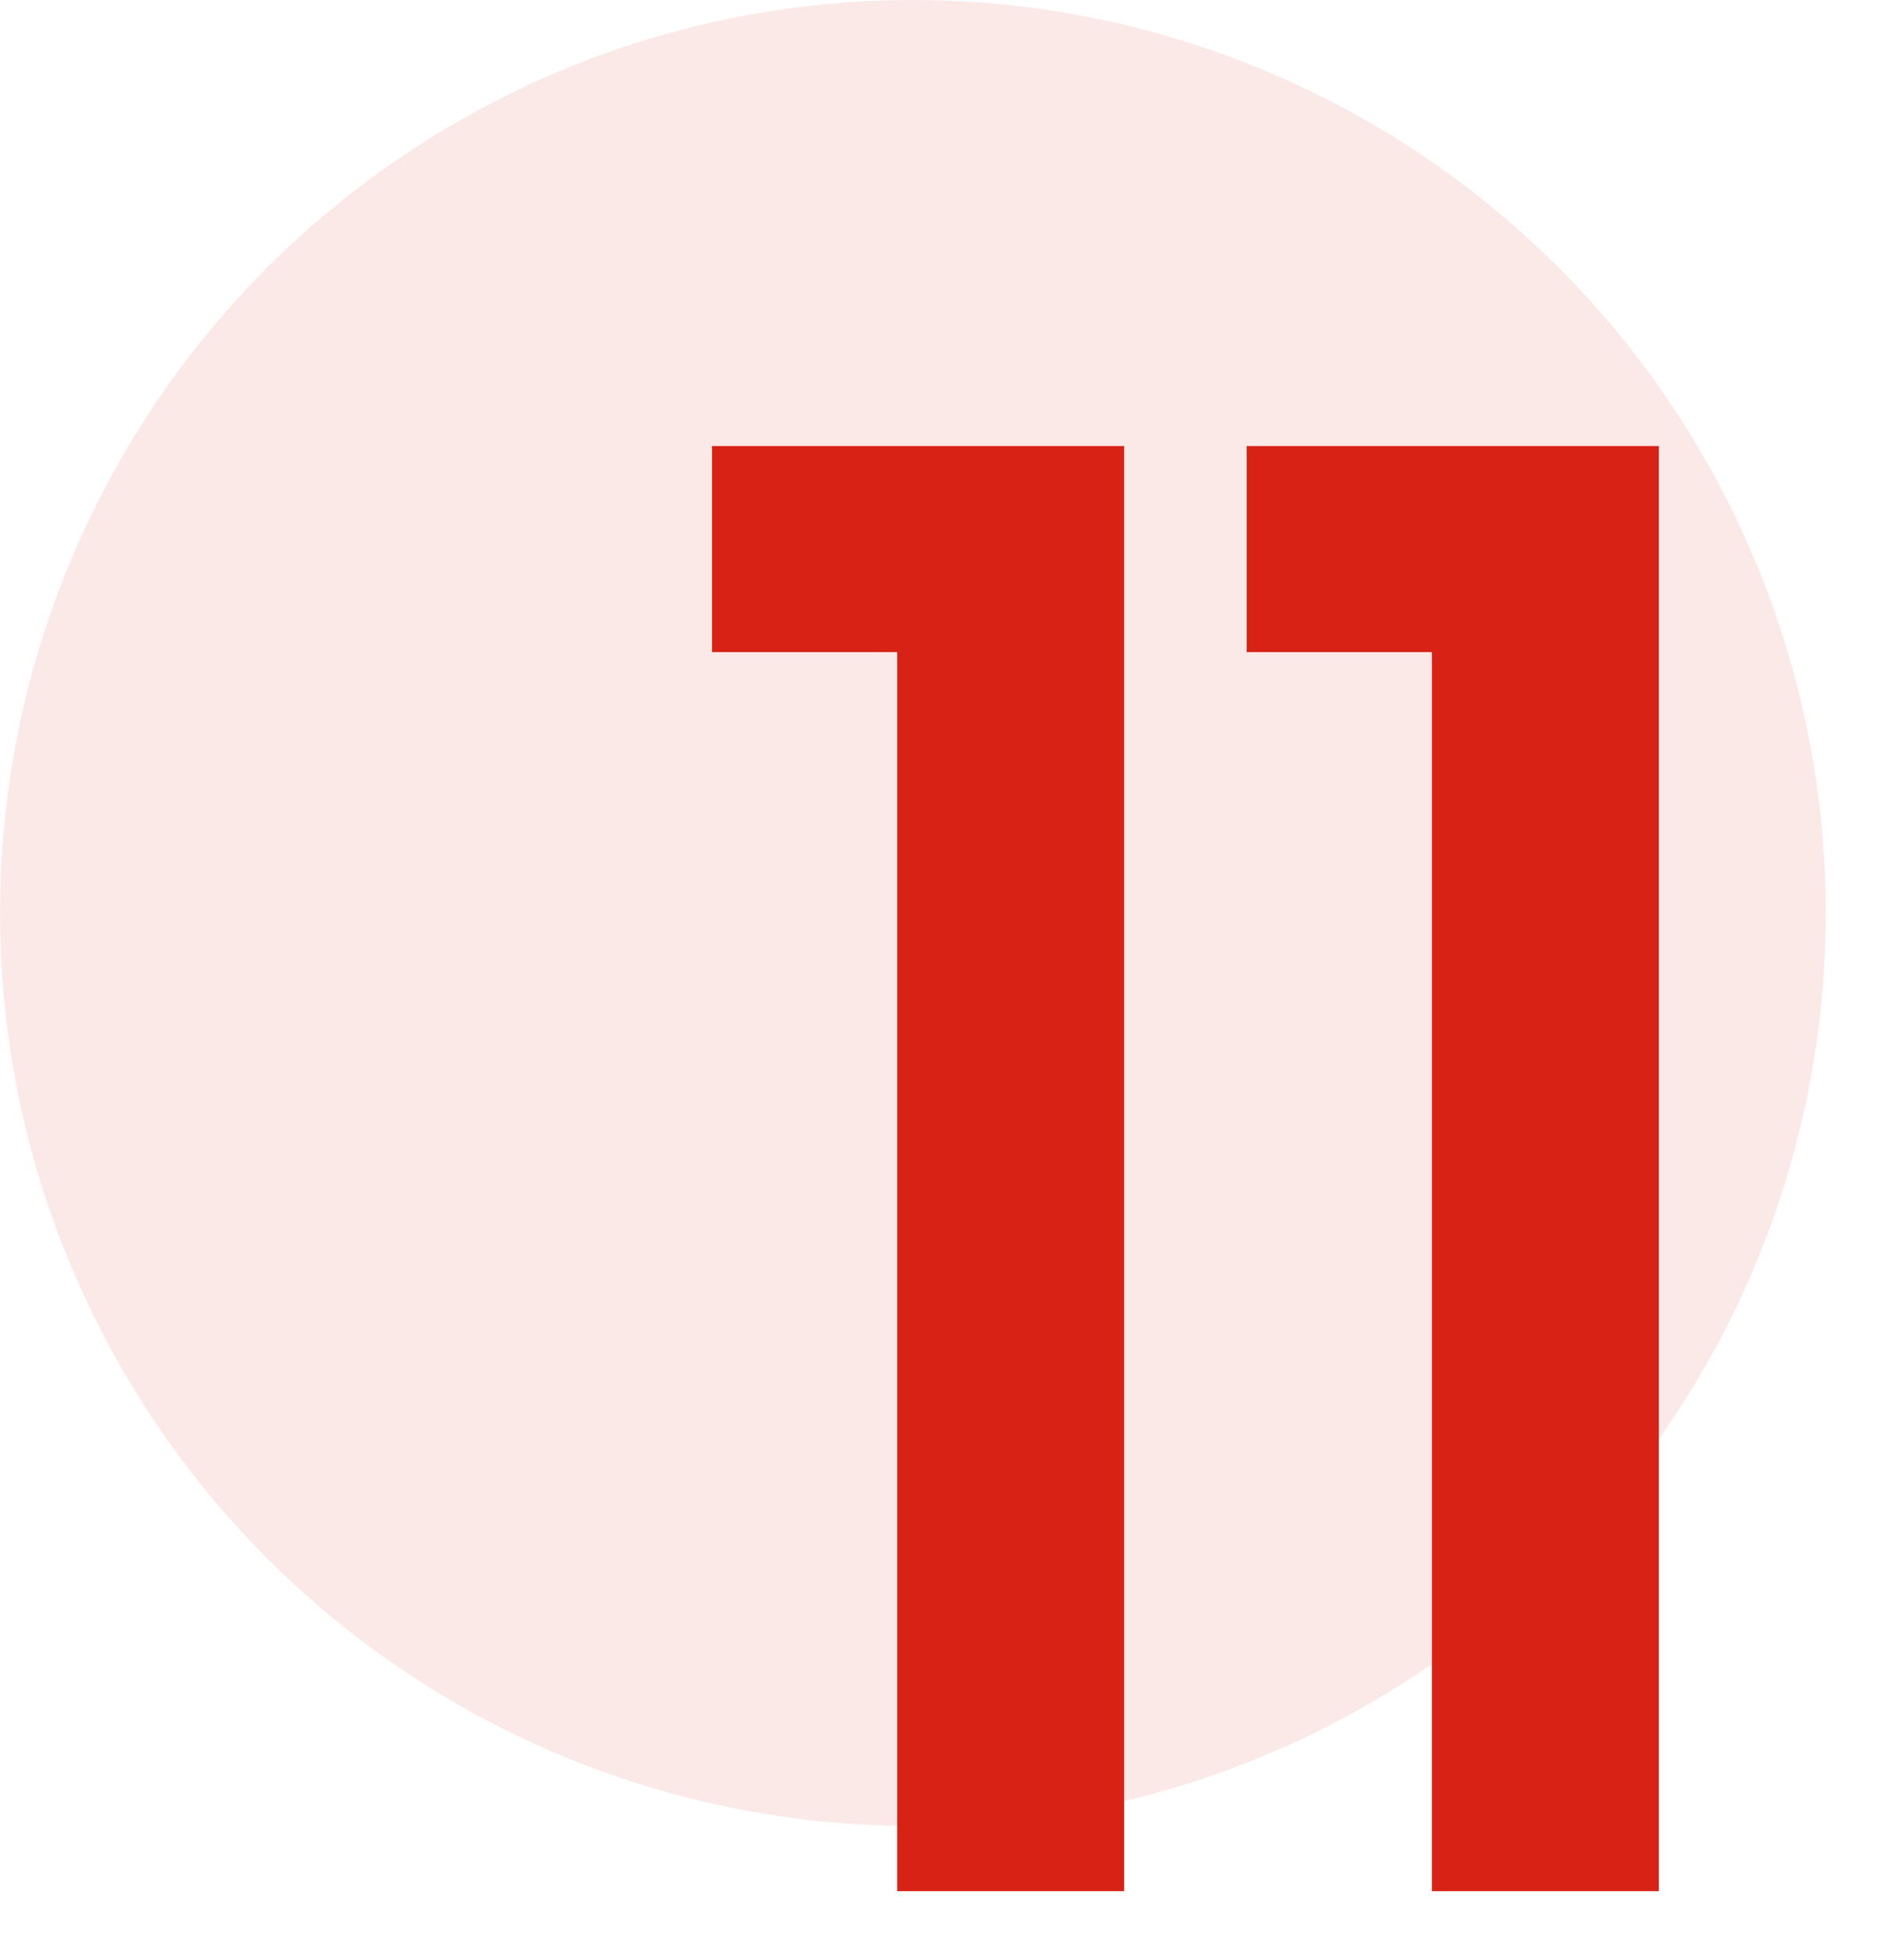
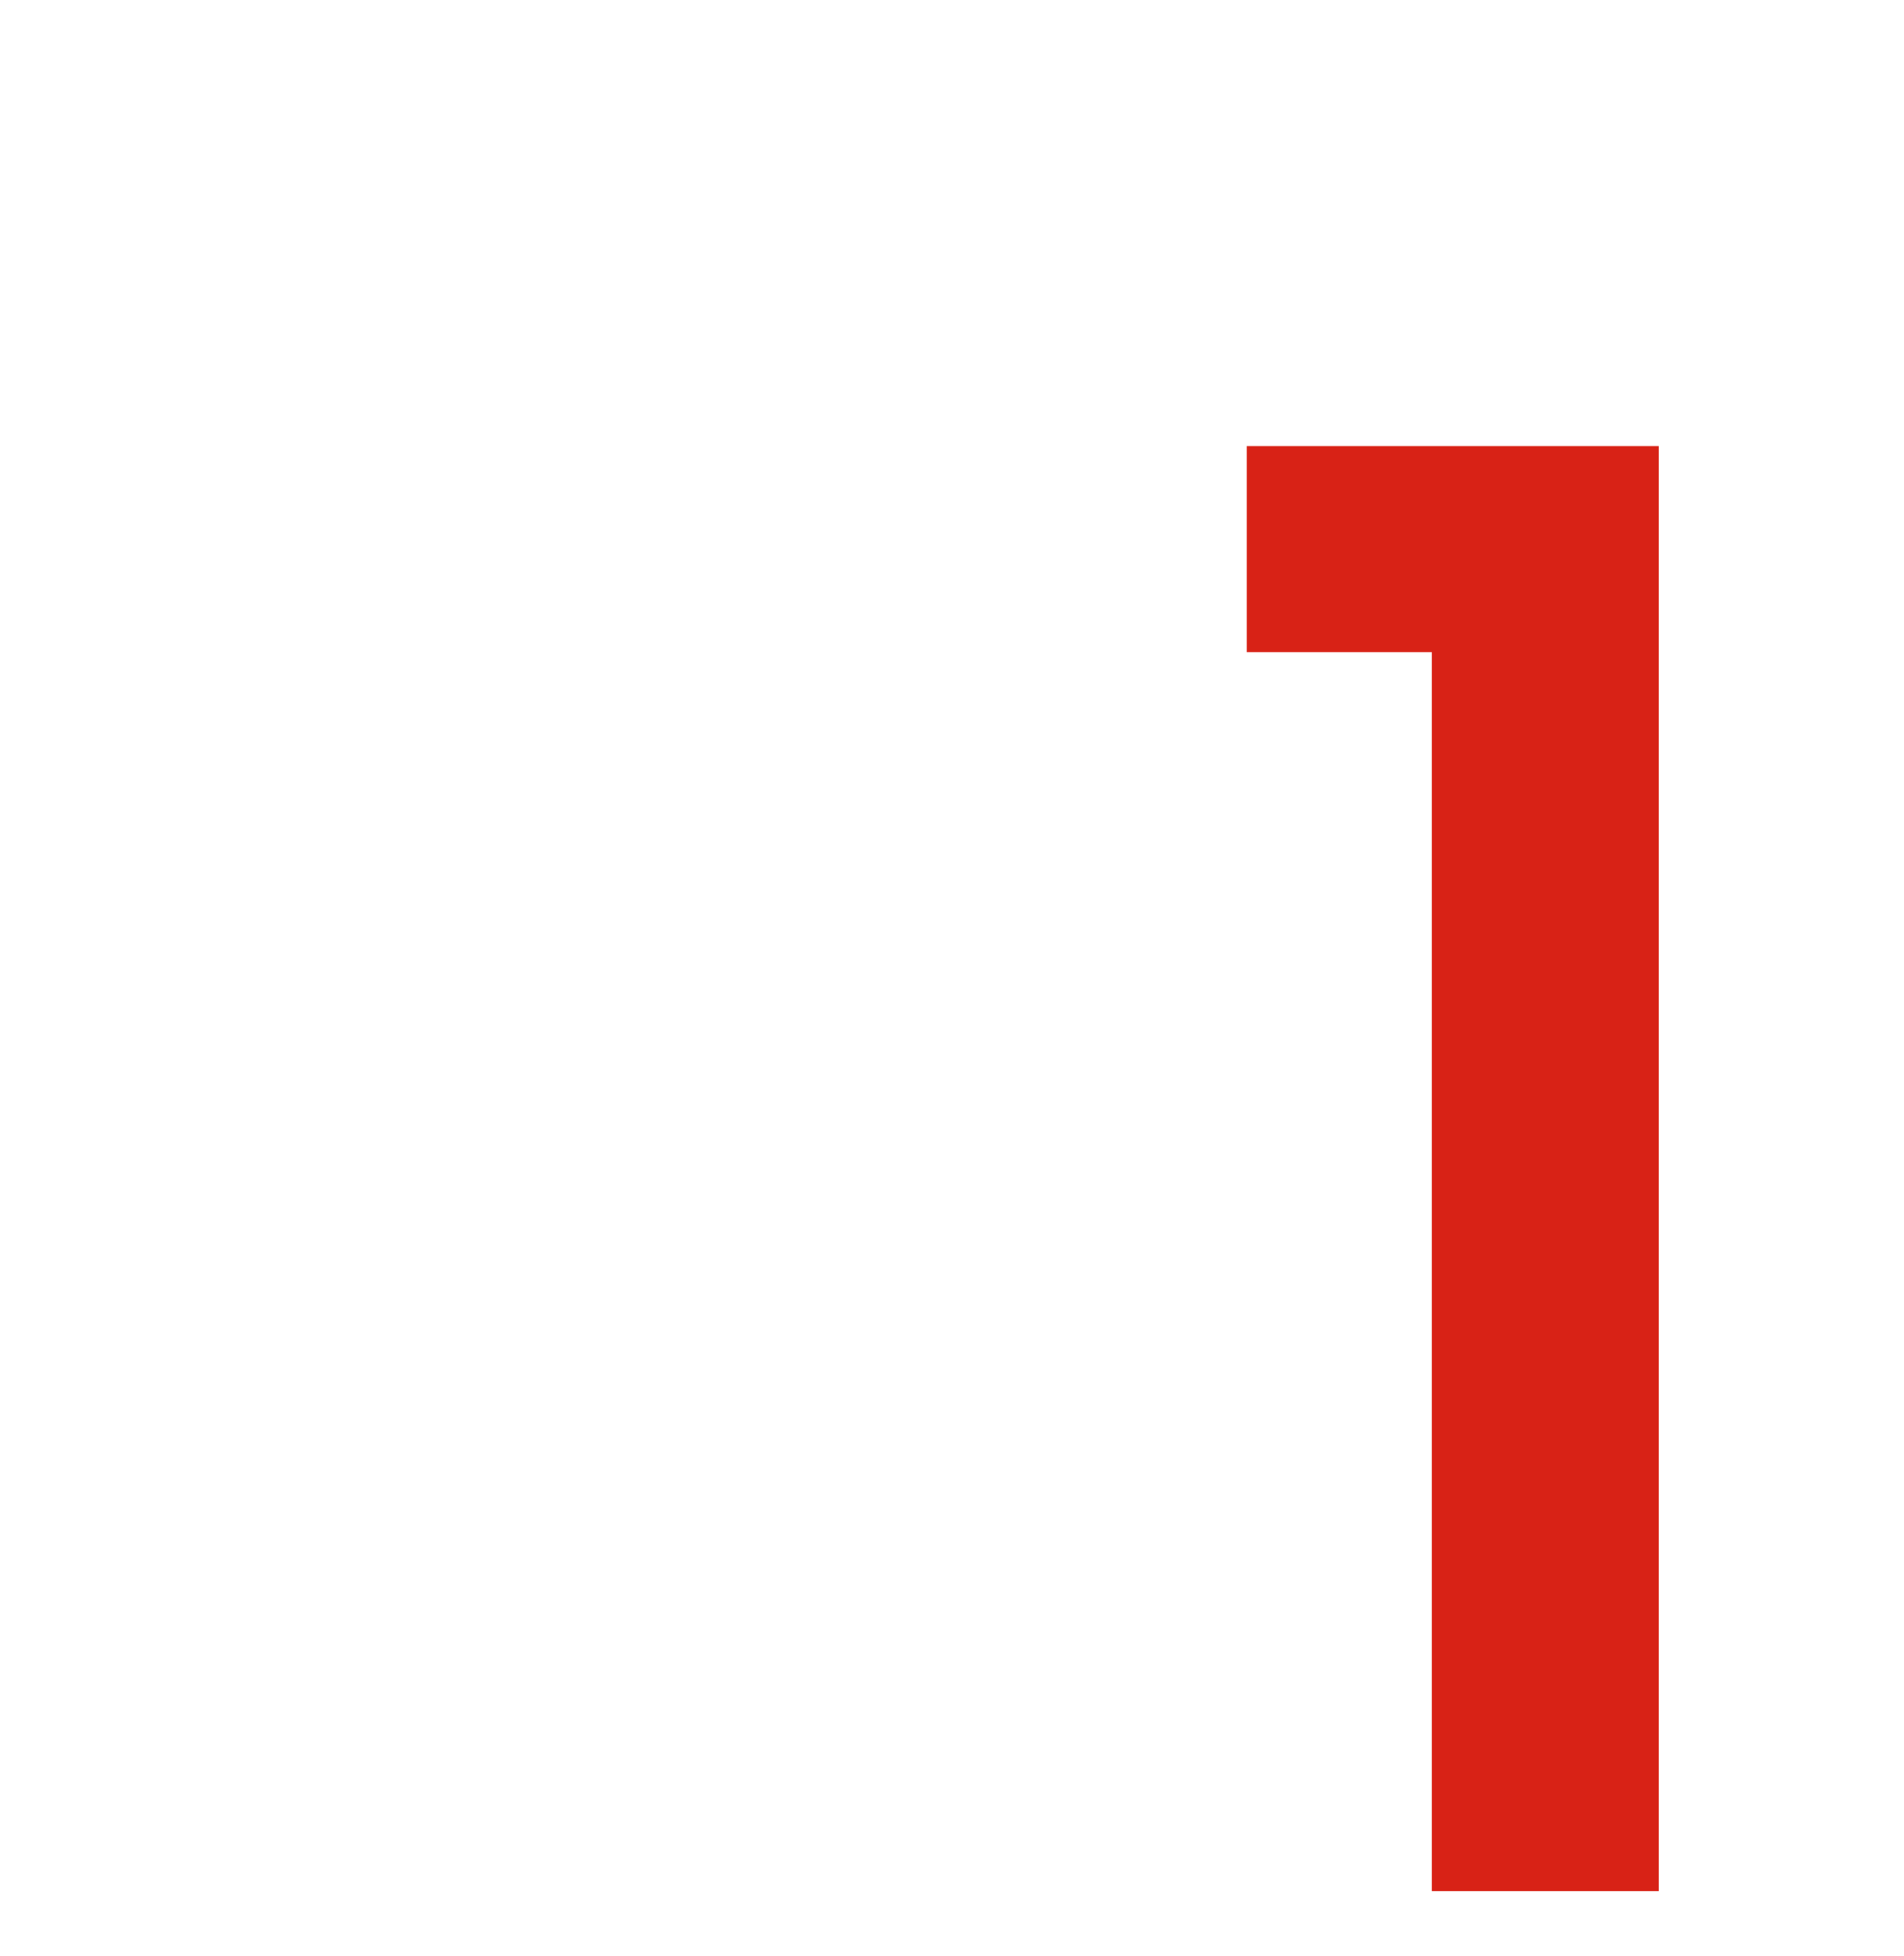
<svg xmlns="http://www.w3.org/2000/svg" version="1.1" id="Layer_1" x="0px" y="0px" viewBox="0 0 73 75" style="enable-background:new 0 0 73 75;" xml:space="preserve">
  <style type="text/css">
	.st0{opacity:0.1;fill:#D82216;enable-background:new    ;}
	.st1{fill:none;}
	.st2{fill:#D82216;}
</style>
-   <circle class="st0" cx="35" cy="35" r="35" />
  <g>
    <rect x="-11.6" y="16.3" class="st1" width="82.6" height="67.5" />
-     <path class="st2" d="M27.3,25v-7.9h15.8v55.4h-8.7V25H27.3z" />
    <path class="st2" d="M47.8,25v-7.9h15.8v55.4h-8.7V25H47.8z" />
  </g>
</svg>